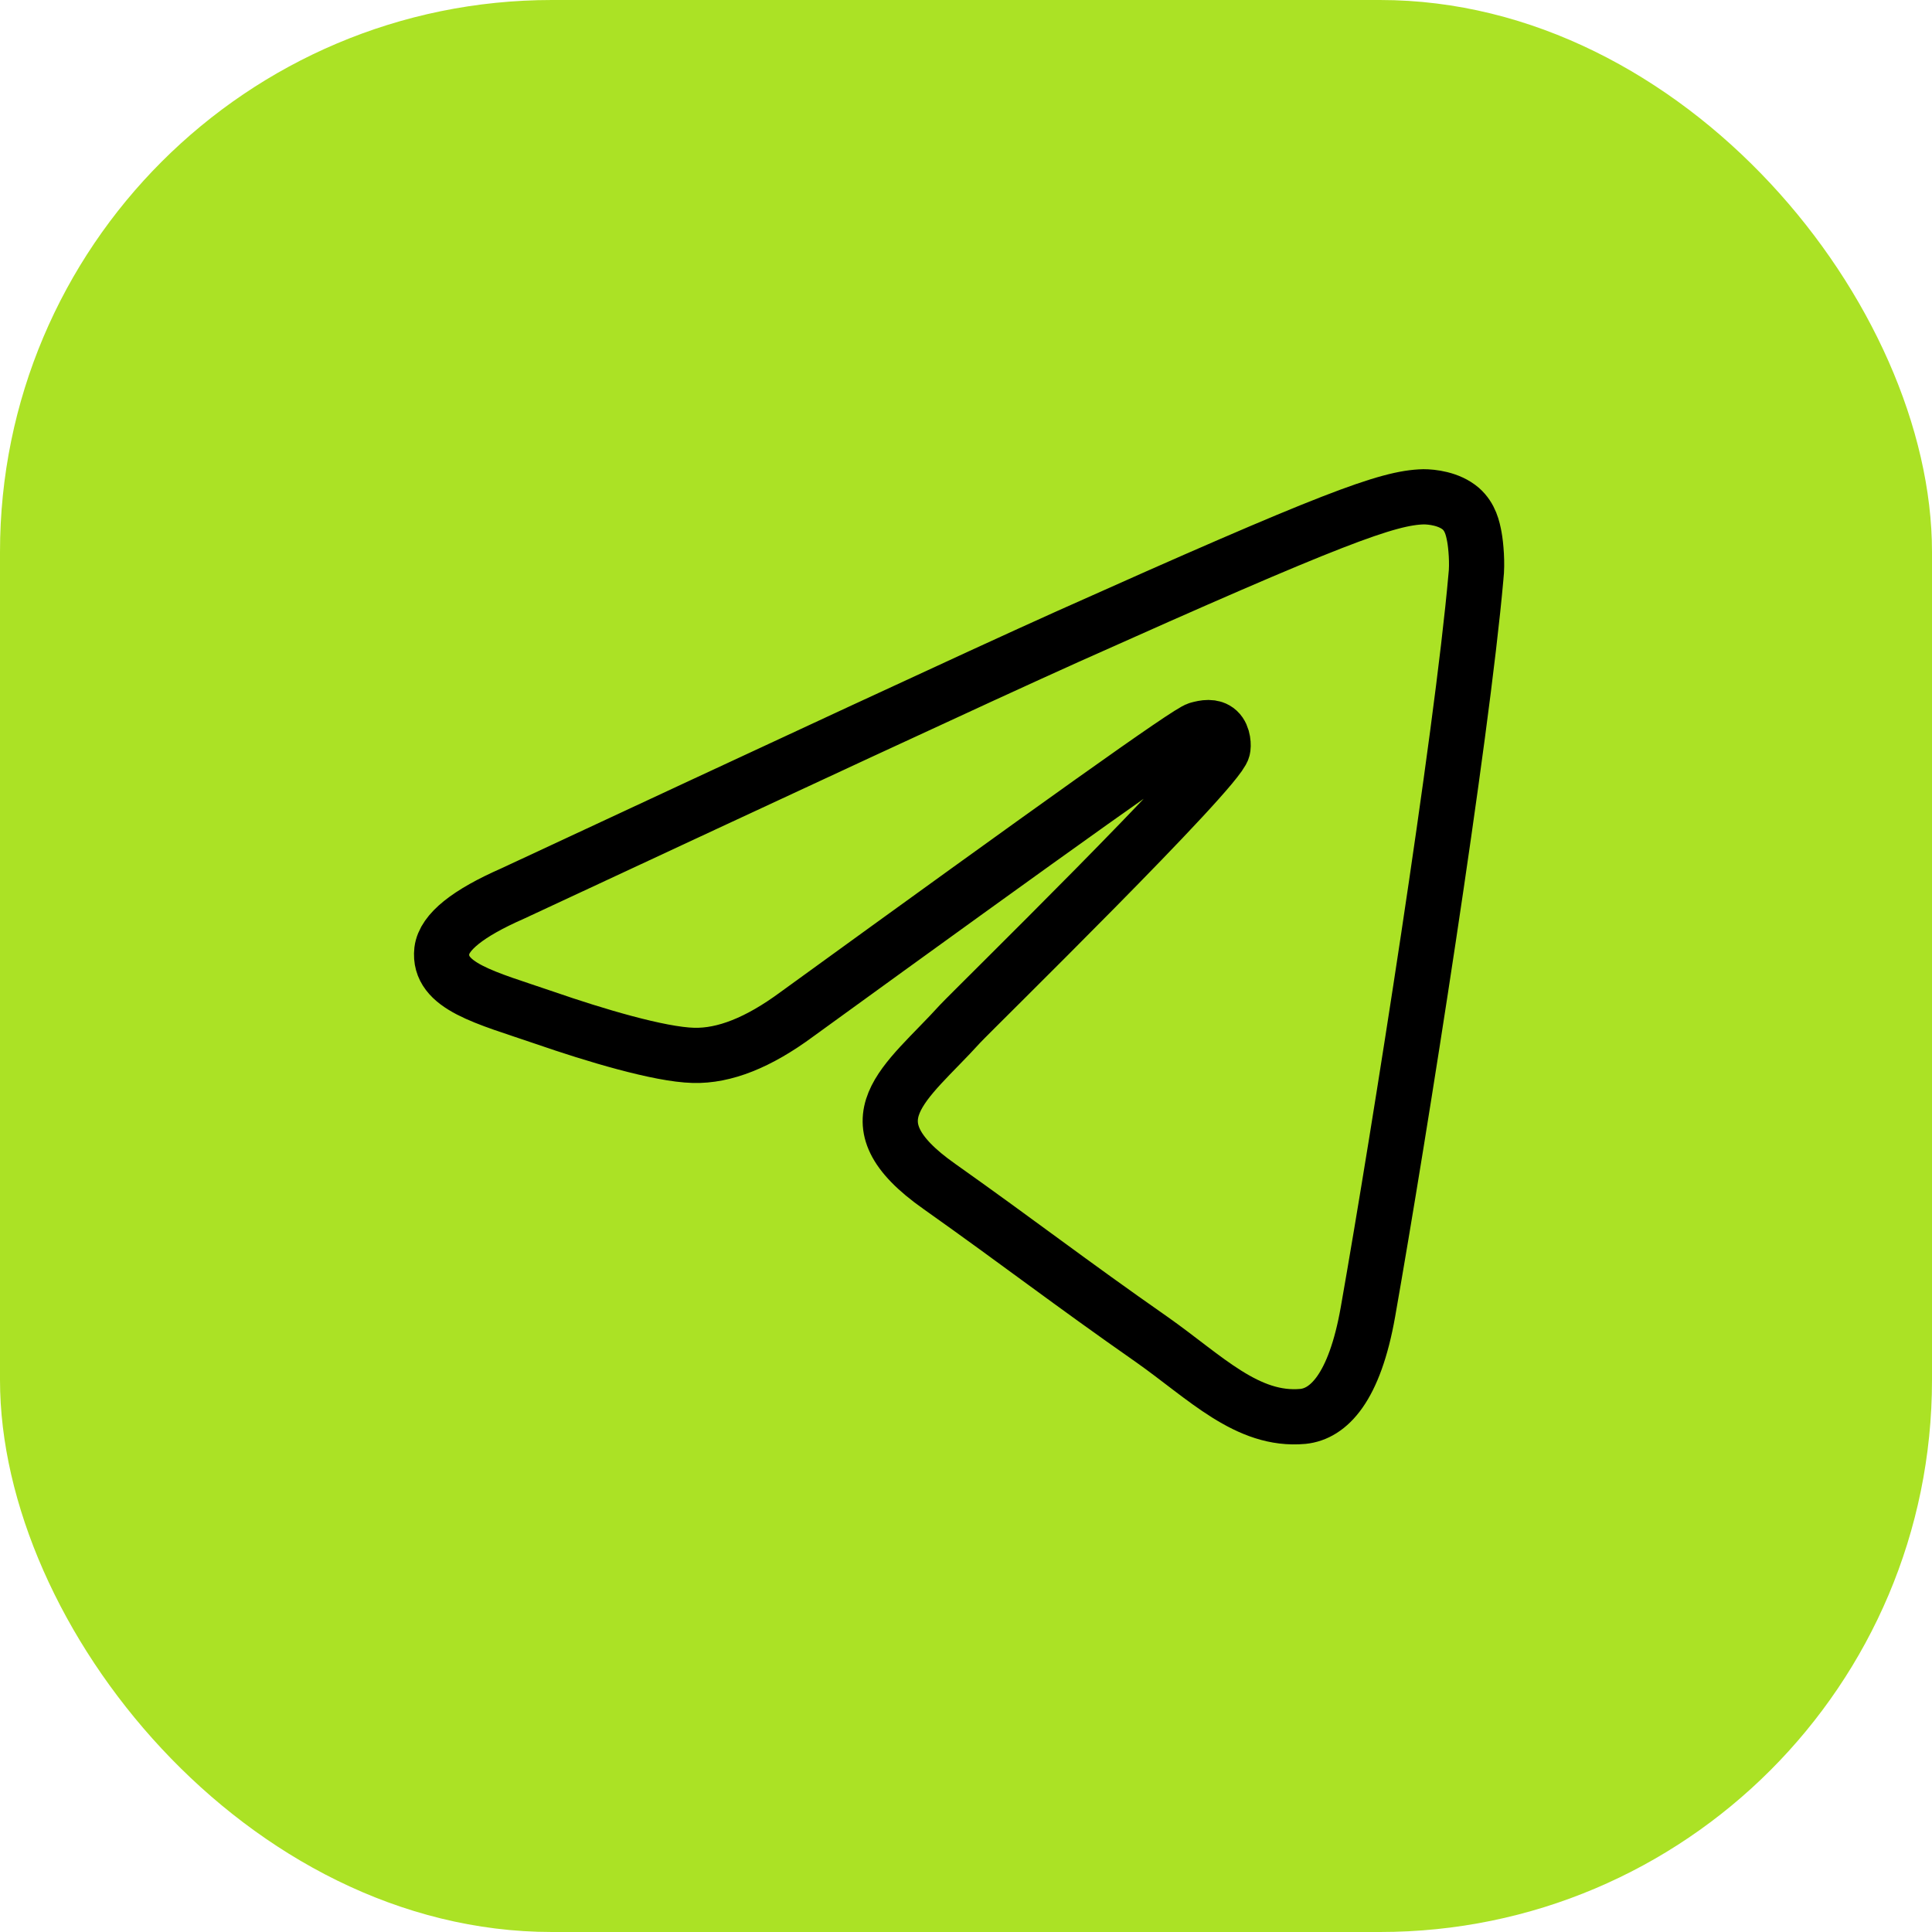
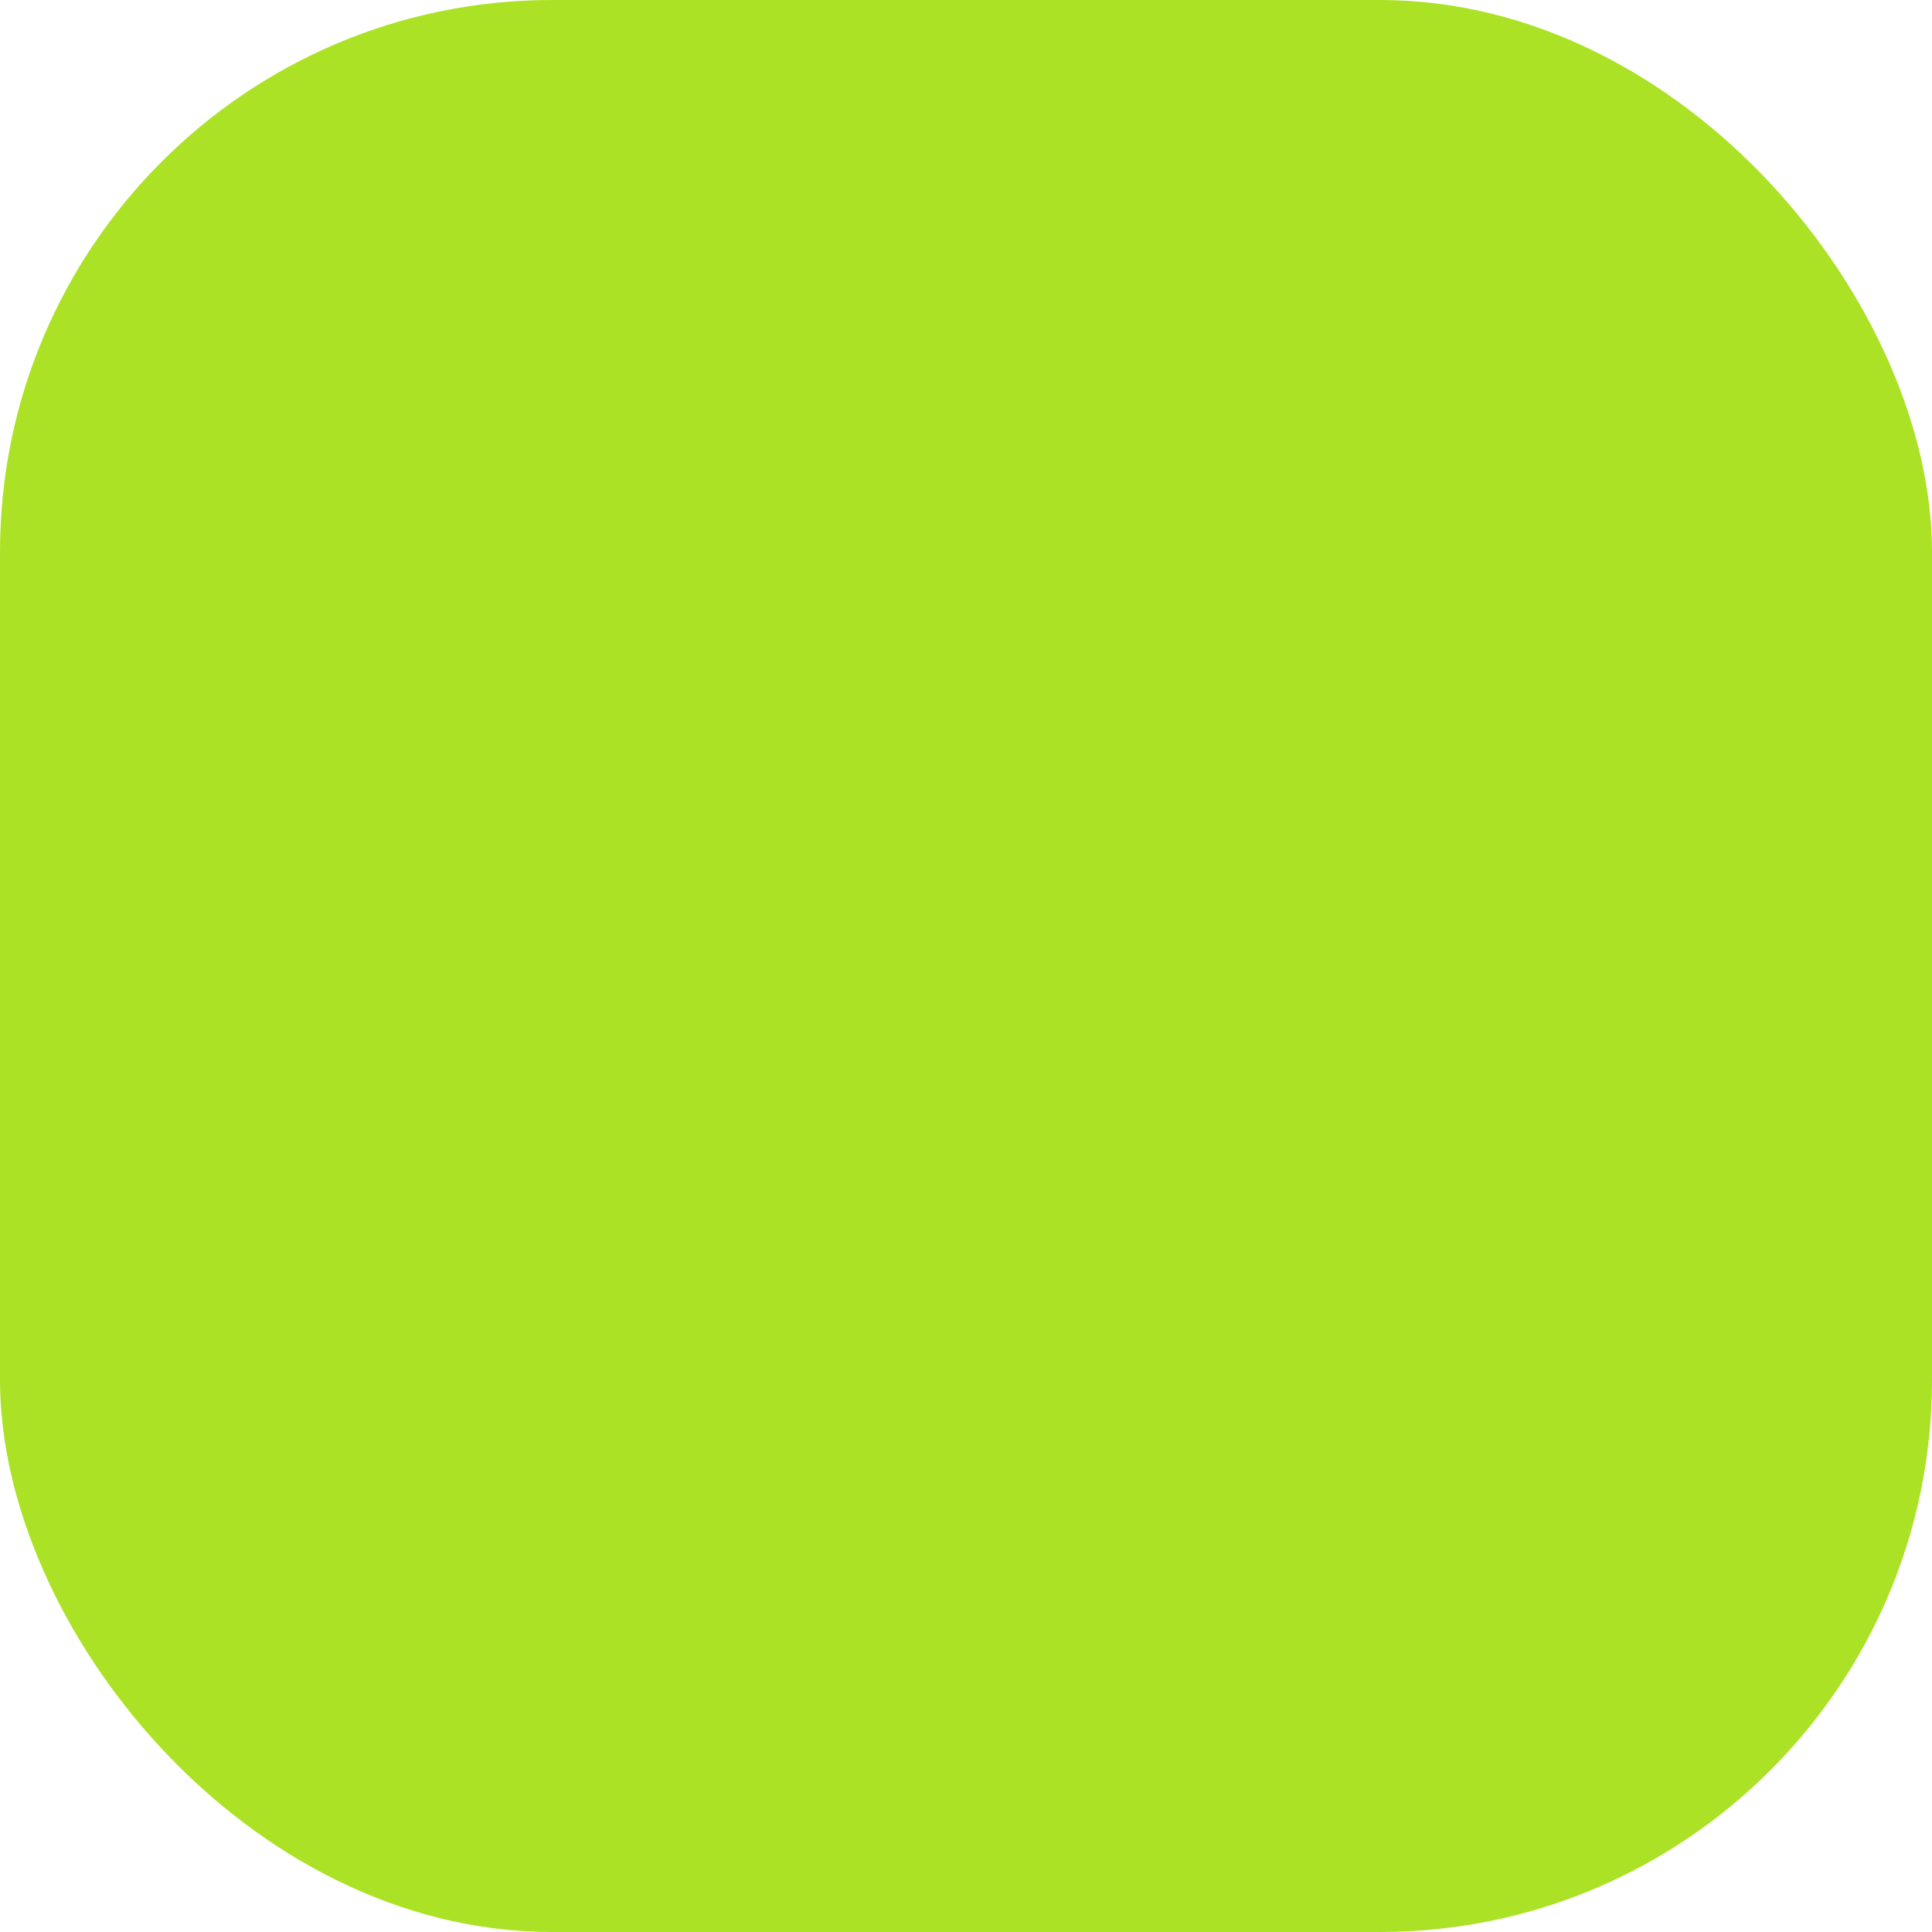
<svg xmlns="http://www.w3.org/2000/svg" width="70" height="70" viewBox="0 0 70 70" fill="none">
  <rect width="70" height="70" rx="20" fill="#ABE225" />
-   <path d="M18.568 32.377C28.632 27.687 35.332 24.571 38.696 23.059C48.272 18.771 50.284 18.031 51.578 18C51.866 18 52.498 18.062 52.93 18.432C53.275 18.74 53.361 19.142 53.419 19.45C53.476 19.759 53.534 20.406 53.476 20.9C52.959 26.762 50.716 40.984 49.565 47.524C49.077 50.301 48.128 51.226 47.208 51.319C45.195 51.504 43.671 49.9 41.744 48.542C38.696 46.413 37 45.087 34.038 42.989C30.616 40.583 32.83 39.256 34.785 37.096C35.303 36.541 44.131 27.903 44.303 27.132C44.332 27.039 44.332 26.669 44.131 26.484C43.93 26.299 43.642 26.36 43.412 26.422C43.096 26.484 38.265 29.939 28.862 36.757C27.482 37.775 26.245 38.269 25.124 38.238C23.887 38.207 21.529 37.498 19.747 36.881C17.59 36.14 15.865 35.739 16.008 34.443C16.095 33.765 16.957 33.086 18.568 32.377Z" stroke="black" stroke-width="2" stroke-linecap="round" />
</svg>